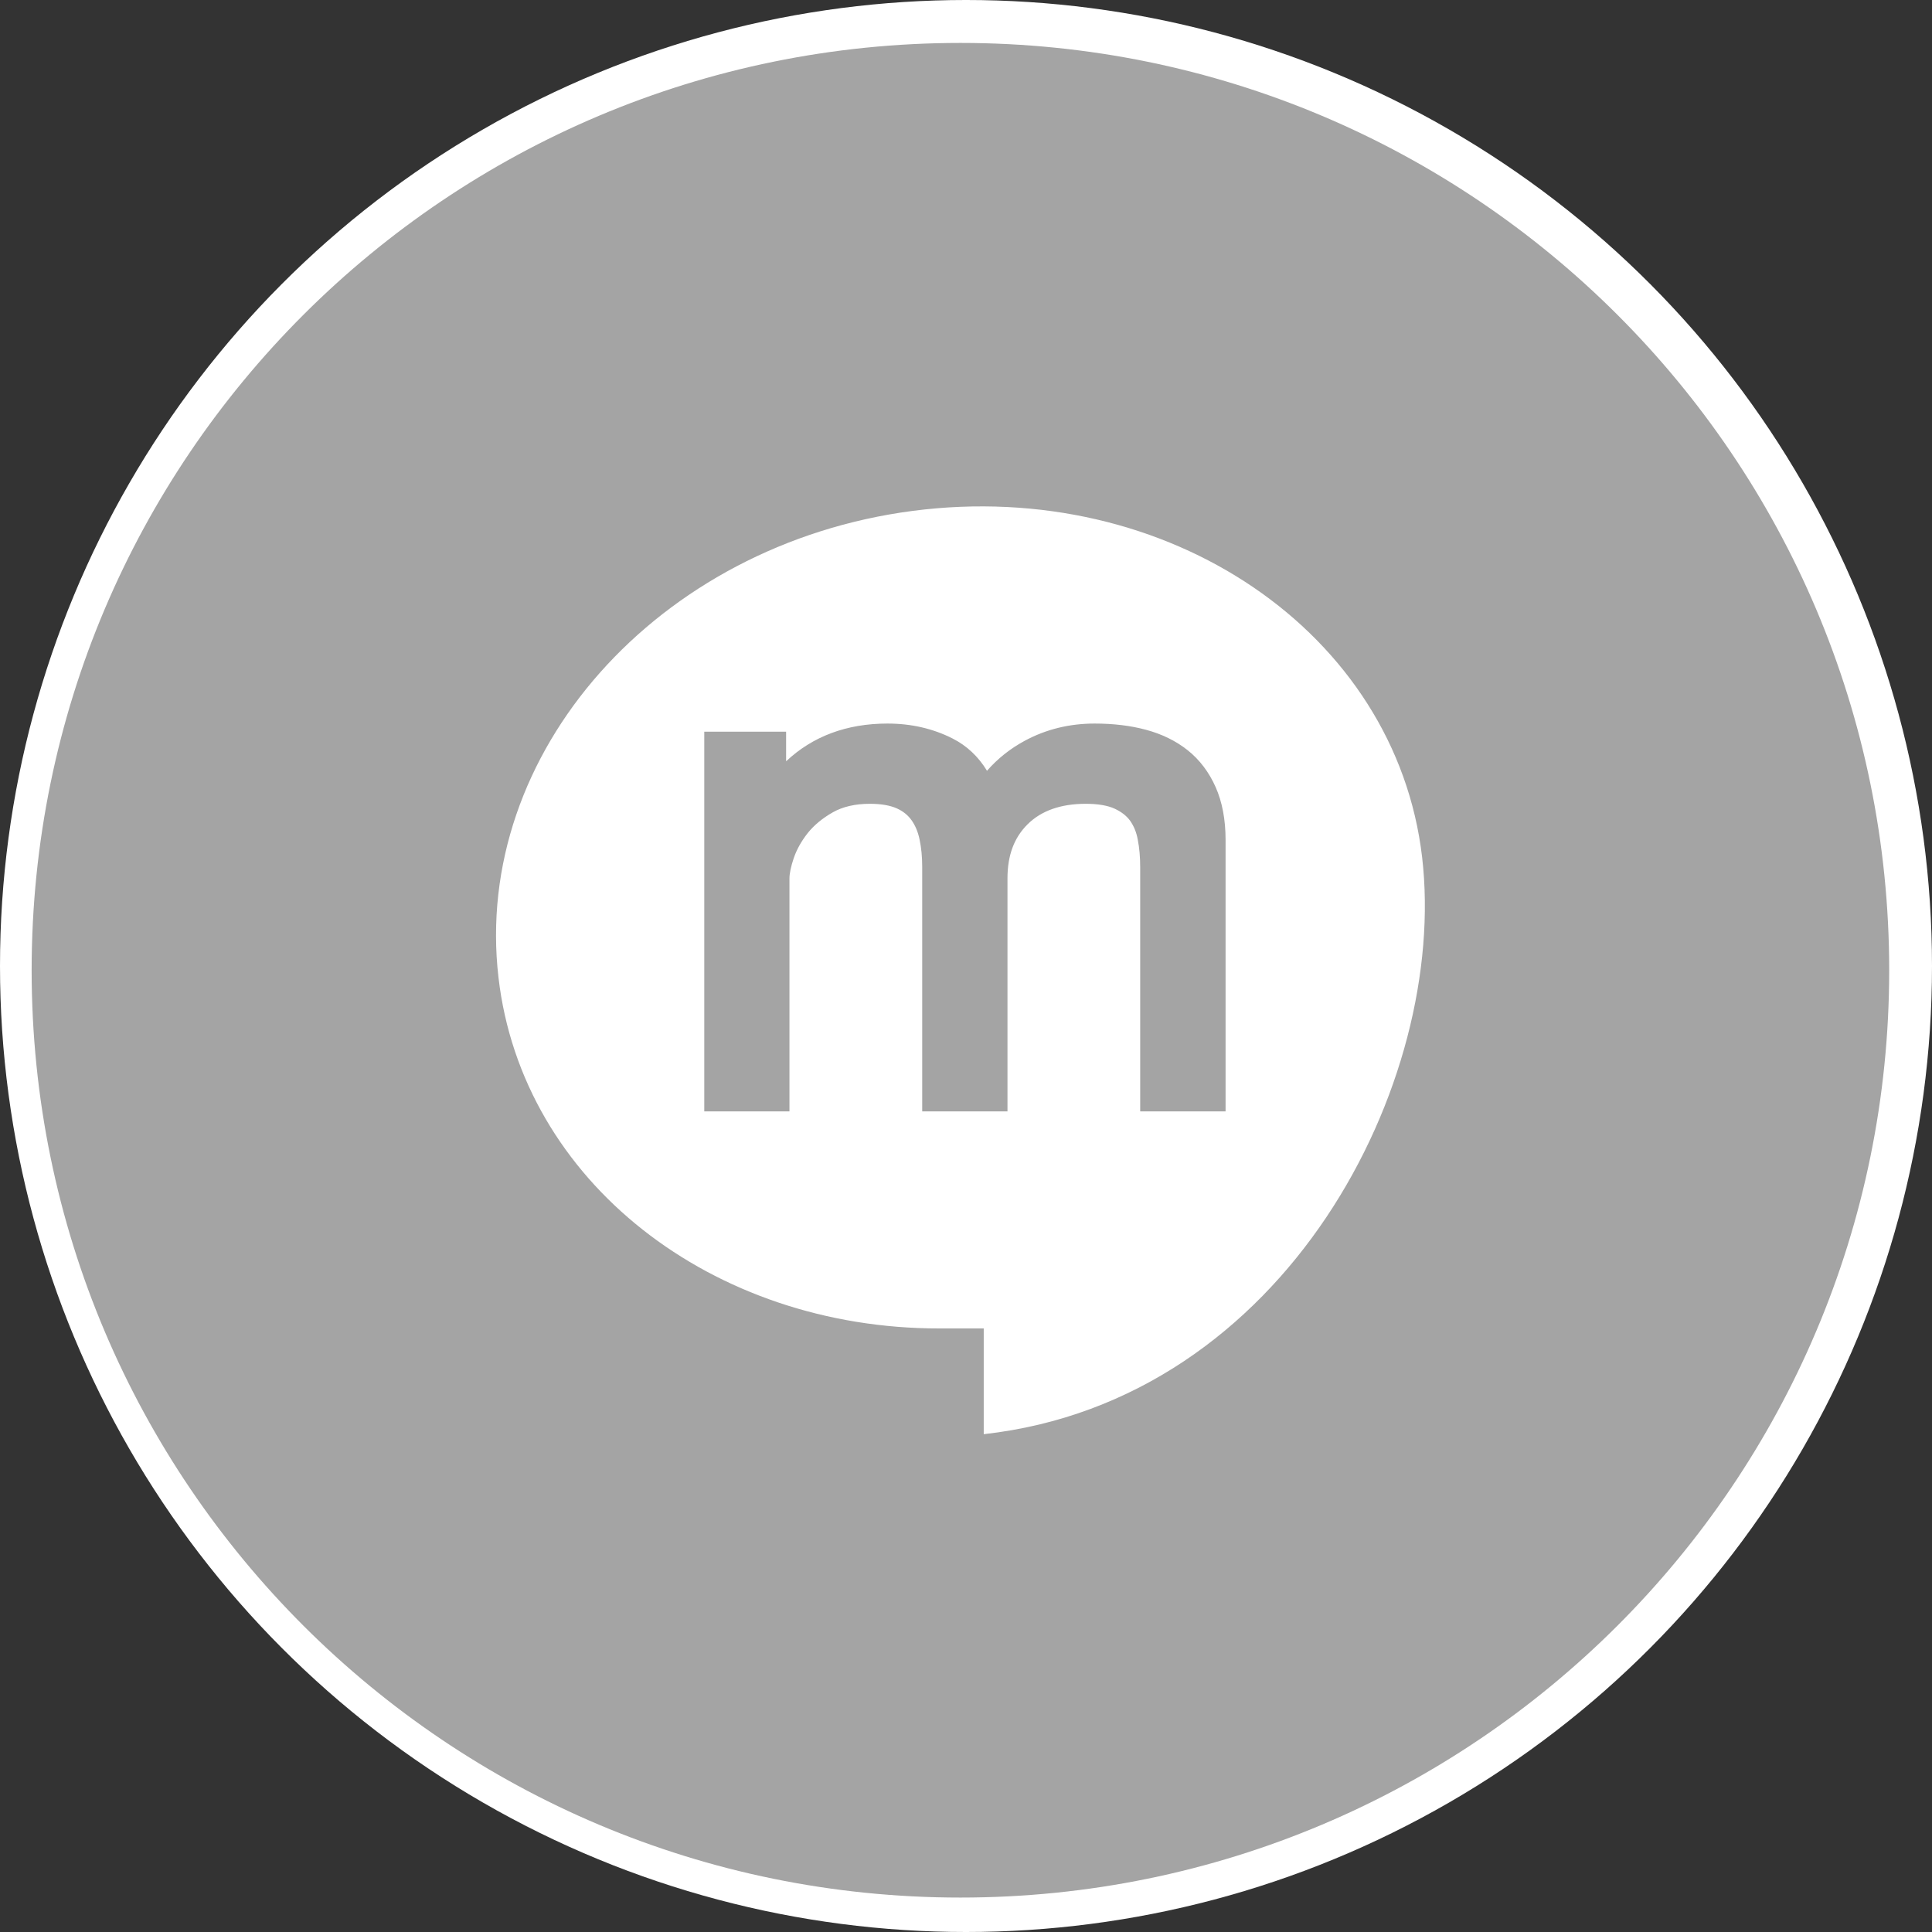
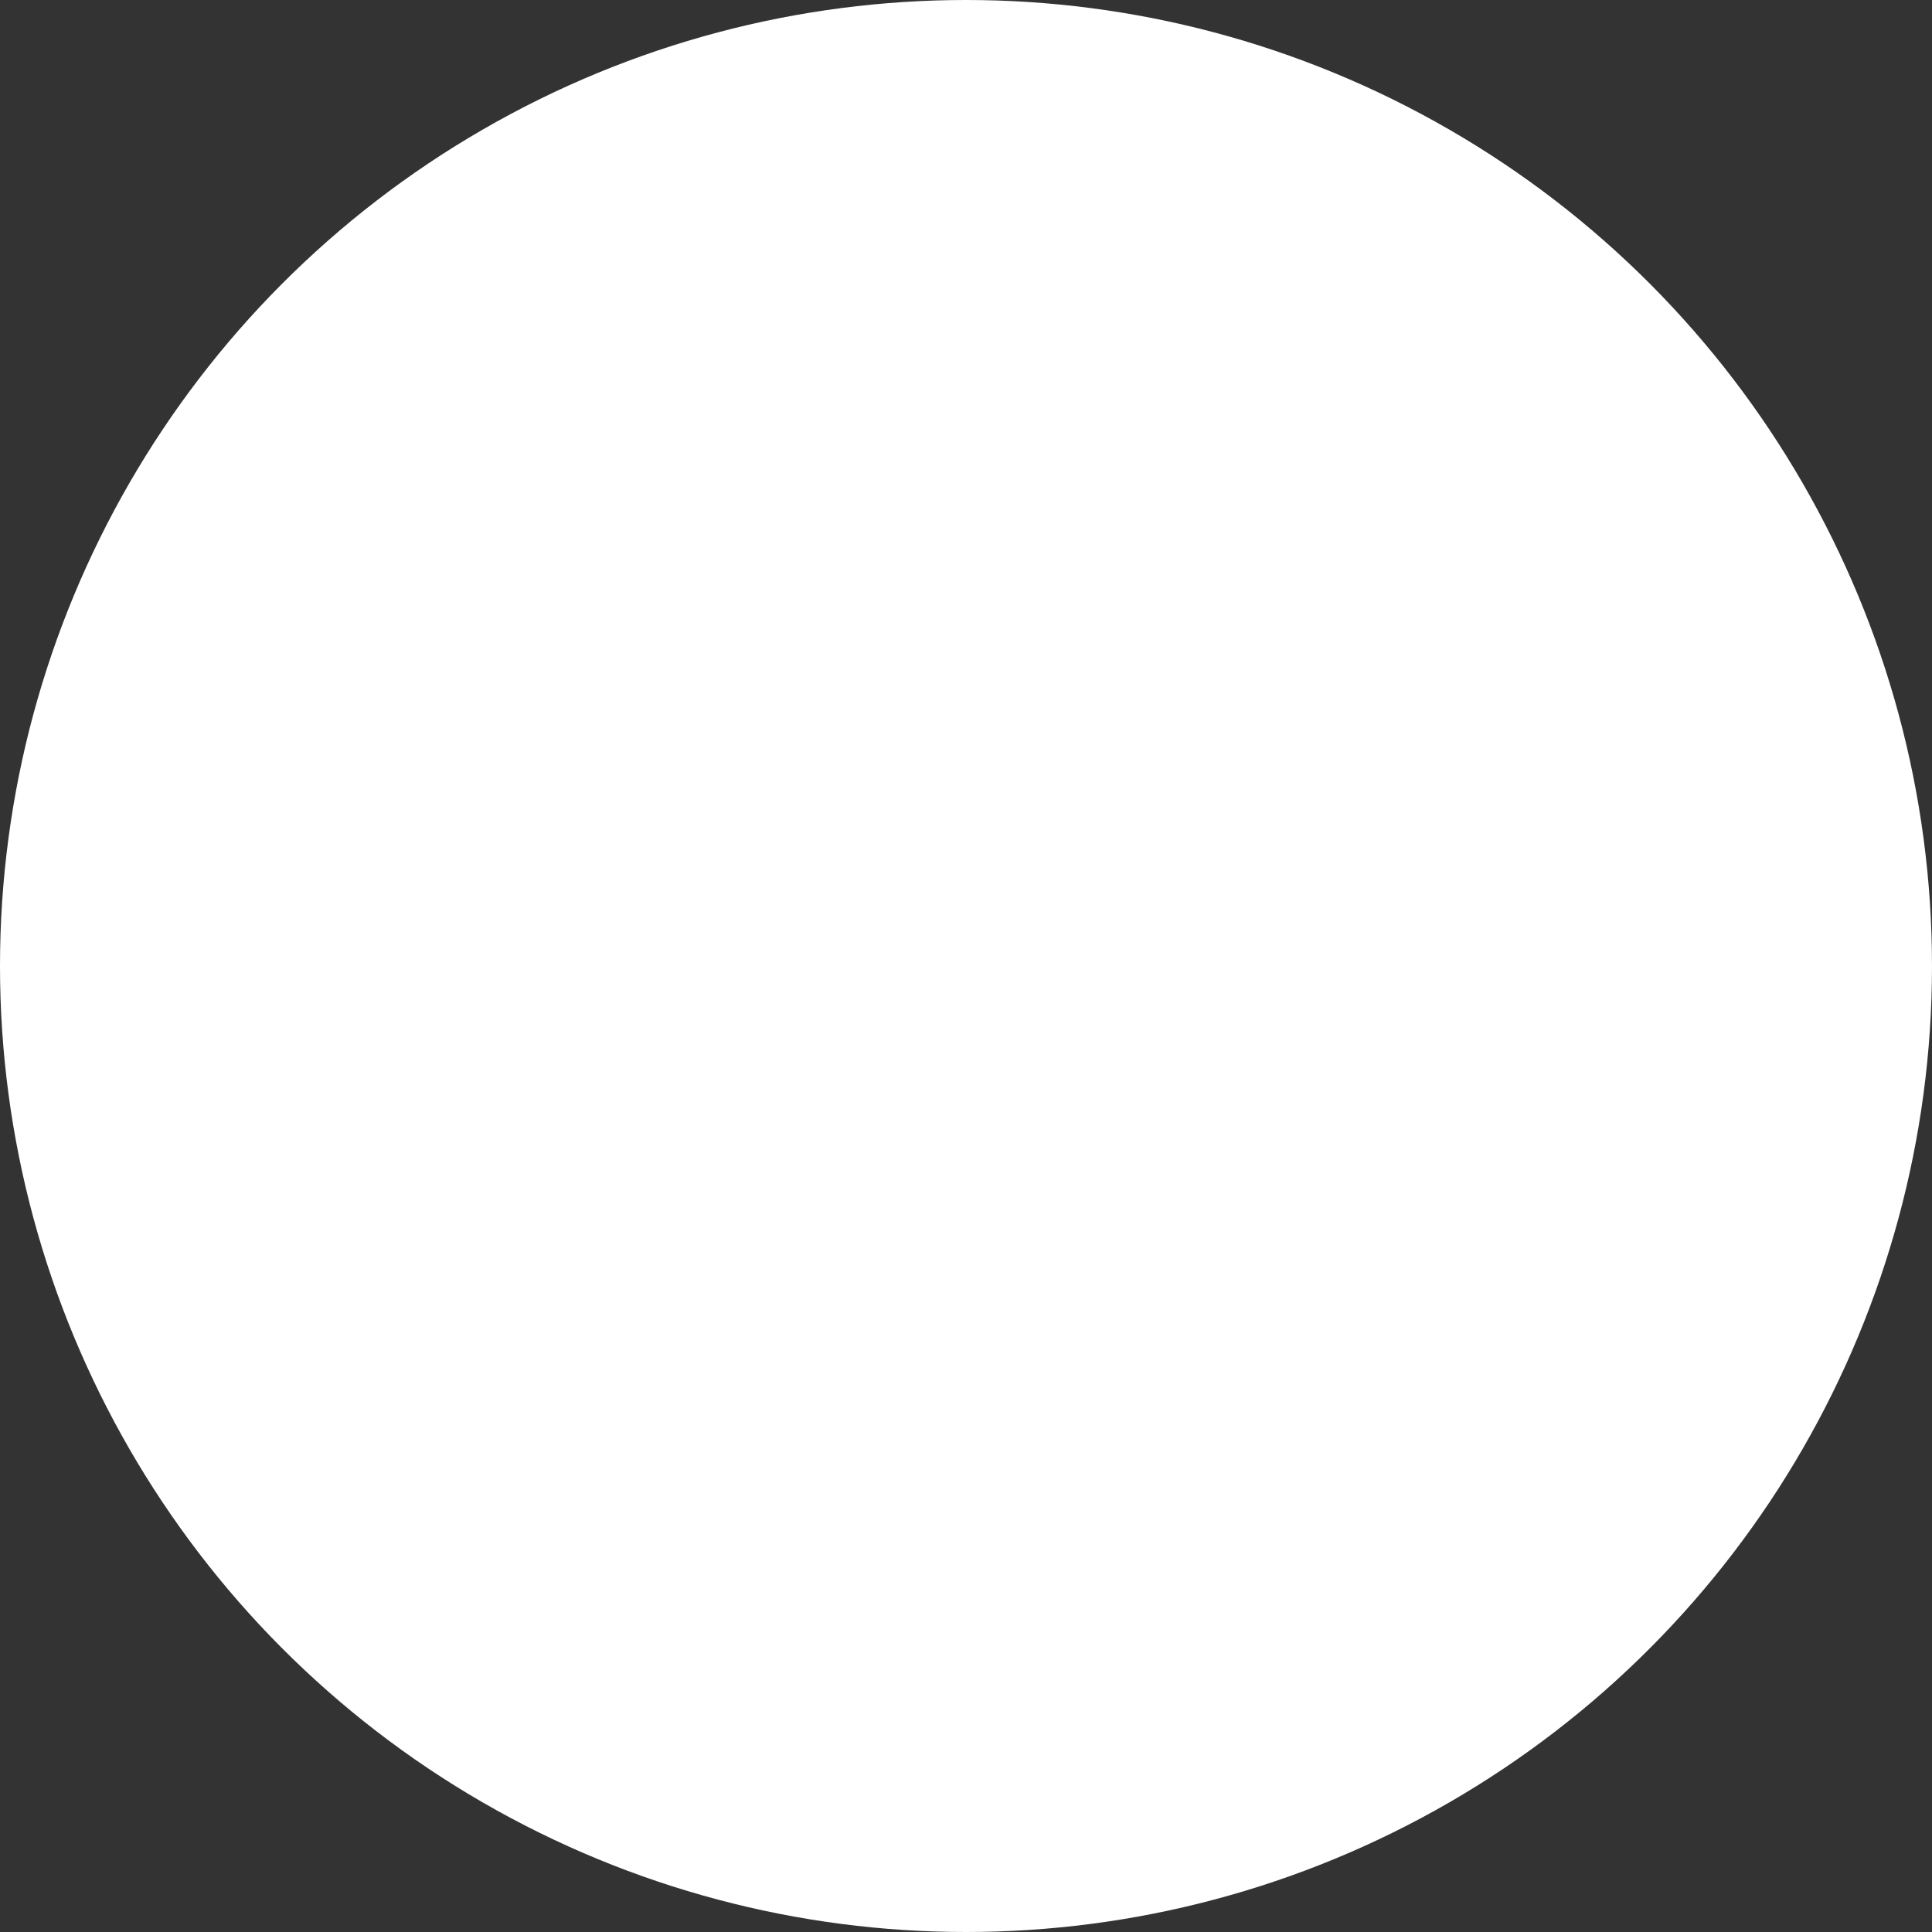
<svg xmlns="http://www.w3.org/2000/svg" width="45" height="45" viewBox="0 0 45 45" fill="none">
  <rect x="0" y="0" width="45" height="45" fill="#333333" stroke="none" />
  <circle cx="22.5" cy="22.5" r="22.5" fill="white" />
-   <path fill-rule="evenodd" clip-rule="evenodd" d="M22.37 44.198C10.423 44.198 0.737 34.528 0.737 22.599C0.737 10.67 10.423 1 22.37 1C34.318 1 44.003 10.67 44.003 22.599C44.003 34.528 34.318 44.198 22.37 44.198ZM33.124 19.967C32.513 14.737 27.216 11.126 21.262 11.899C15.312 12.675 11.001 17.542 11.611 22.771C12.165 27.53 16.597 30.947 21.879 30.942H22.913V33.405C29.969 32.618 33.733 25.196 33.124 19.967ZM26.557 25.886V20.193C26.557 19.966 26.539 19.749 26.5 19.553C26.469 19.382 26.409 19.24 26.323 19.117C26.24 19.002 26.119 18.909 25.965 18.837C25.801 18.761 25.572 18.722 25.291 18.722C24.708 18.722 24.253 18.883 23.935 19.199C23.618 19.513 23.466 19.926 23.466 20.462V25.886H21.48V20.193C21.48 19.957 21.459 19.74 21.417 19.546C21.38 19.371 21.318 19.226 21.23 19.102C21.146 18.985 21.036 18.896 20.889 18.829C20.733 18.759 20.521 18.722 20.26 18.722C19.921 18.722 19.63 18.789 19.399 18.92C19.157 19.057 18.959 19.221 18.811 19.407C18.663 19.595 18.555 19.791 18.488 19.987C18.421 20.186 18.388 20.345 18.388 20.462V25.886H16.404V17.042H18.31V17.732C18.931 17.148 19.724 16.853 20.672 16.853C21.225 16.853 21.735 16.971 22.189 17.202C22.52 17.37 22.789 17.623 22.989 17.953C23.238 17.668 23.535 17.433 23.87 17.253C24.363 16.987 24.909 16.853 25.496 16.853C25.931 16.853 26.334 16.901 26.692 16.998C27.063 17.097 27.389 17.257 27.66 17.472C27.94 17.693 28.16 17.985 28.315 18.334C28.468 18.68 28.546 19.092 28.546 19.562V25.886H28.544H26.557Z" fill="#A4A4A4" />
</svg>